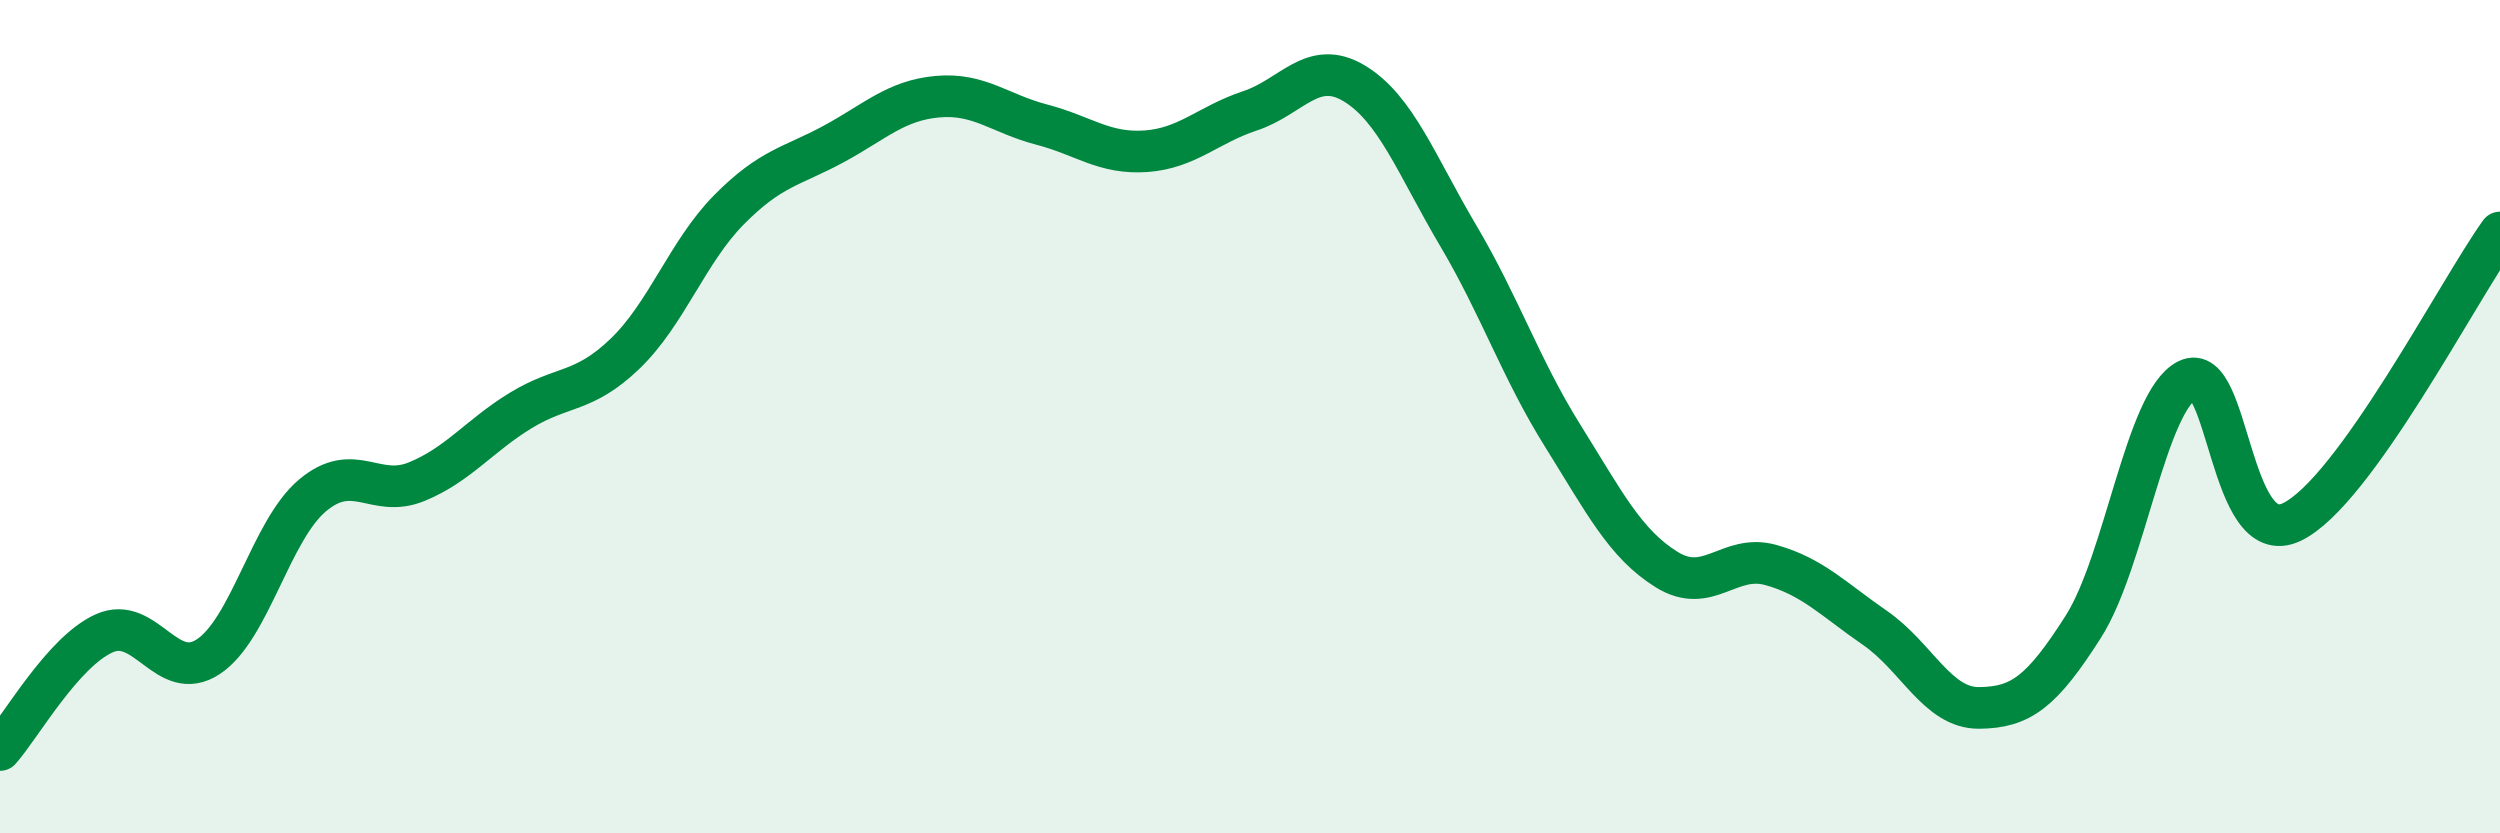
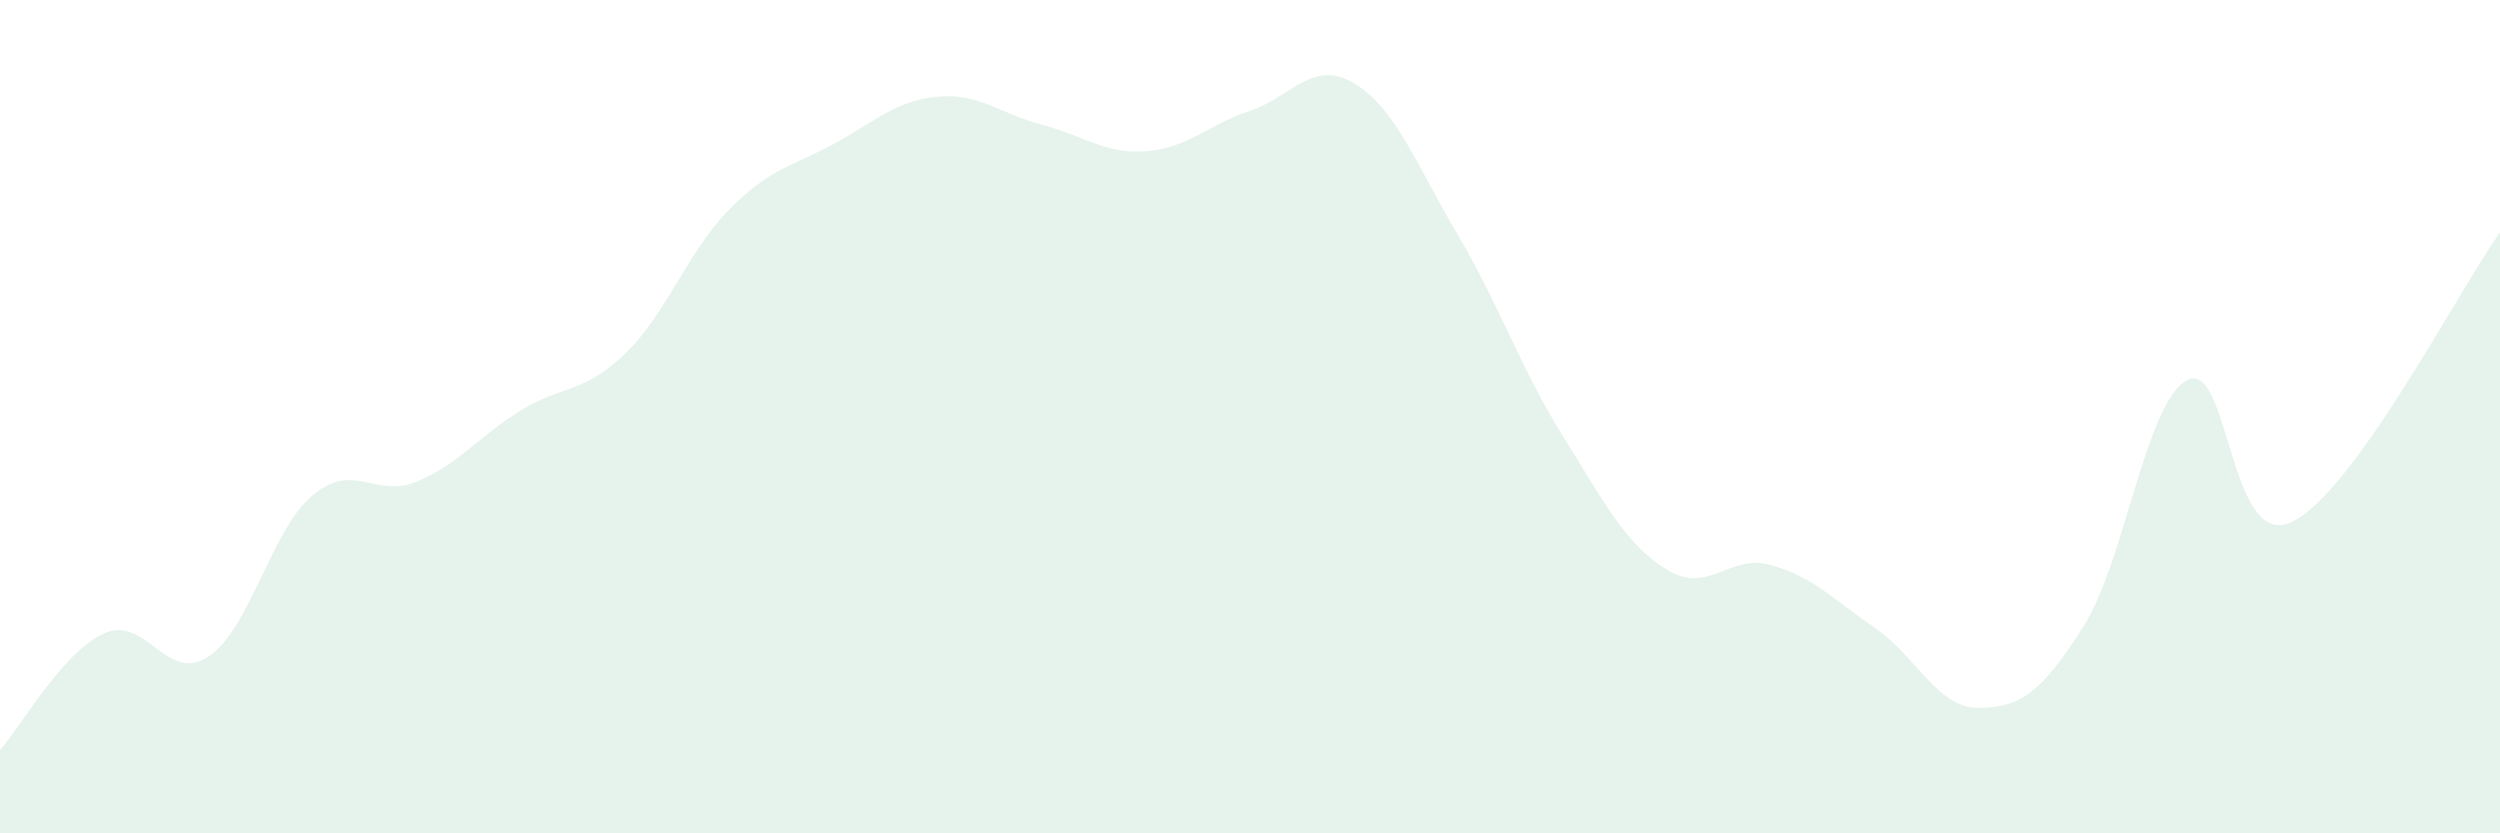
<svg xmlns="http://www.w3.org/2000/svg" width="60" height="20" viewBox="0 0 60 20">
  <path d="M 0,18 C 0.5,17.44 1.5,15.65 2.5,15.2 C 3.5,14.75 4,16.42 5,15.76 C 6,15.1 6.5,12.73 7.5,11.89 C 8.5,11.05 9,11.97 10,11.56 C 11,11.15 11.5,10.46 12.5,9.85 C 13.5,9.24 14,9.45 15,8.49 C 16,7.53 16.5,6.04 17.5,5.03 C 18.5,4.02 19,4 20,3.46 C 21,2.92 21.5,2.41 22.5,2.32 C 23.5,2.23 24,2.73 25,2.99 C 26,3.25 26.5,3.7 27.5,3.63 C 28.5,3.56 29,2.99 30,2.66 C 31,2.33 31.5,1.4 32.5,2 C 33.5,2.6 34,3.97 35,5.66 C 36,7.35 36.5,8.85 37.5,10.45 C 38.5,12.05 39,13.05 40,13.67 C 41,14.29 41.5,13.28 42.5,13.56 C 43.5,13.84 44,14.38 45,15.07 C 46,15.76 46.5,17 47.5,16.99 C 48.5,16.98 49,16.61 50,15.04 C 51,13.47 51.5,9.62 52.5,9.12 C 53.5,8.62 53.5,13.24 55,12.53 C 56.5,11.82 59,6.97 60,5.58L60 20L0 20Z" fill="#008740" opacity="0.1" stroke-linecap="round" stroke-linejoin="round" />
-   <path d="M 0,18 C 0.5,17.44 1.5,15.65 2.5,15.2 C 3.5,14.75 4,16.42 5,15.76 C 6,15.1 6.5,12.73 7.5,11.89 C 8.5,11.05 9,11.97 10,11.56 C 11,11.15 11.5,10.46 12.5,9.85 C 13.5,9.24 14,9.45 15,8.49 C 16,7.53 16.5,6.04 17.5,5.03 C 18.5,4.02 19,4 20,3.46 C 21,2.92 21.5,2.41 22.5,2.32 C 23.5,2.23 24,2.73 25,2.99 C 26,3.25 26.5,3.7 27.5,3.63 C 28.5,3.56 29,2.99 30,2.66 C 31,2.33 31.5,1.4 32.5,2 C 33.5,2.6 34,3.97 35,5.66 C 36,7.35 36.5,8.85 37.5,10.45 C 38.5,12.05 39,13.05 40,13.67 C 41,14.29 41.5,13.28 42.5,13.56 C 43.5,13.84 44,14.38 45,15.07 C 46,15.76 46.5,17 47.5,16.99 C 48.5,16.98 49,16.61 50,15.04 C 51,13.47 51.5,9.62 52.5,9.12 C 53.5,8.62 53.5,13.24 55,12.53 C 56.5,11.82 59,6.97 60,5.58" stroke="#008740" stroke-width="1" fill="none" stroke-linecap="round" stroke-linejoin="round" />
</svg>